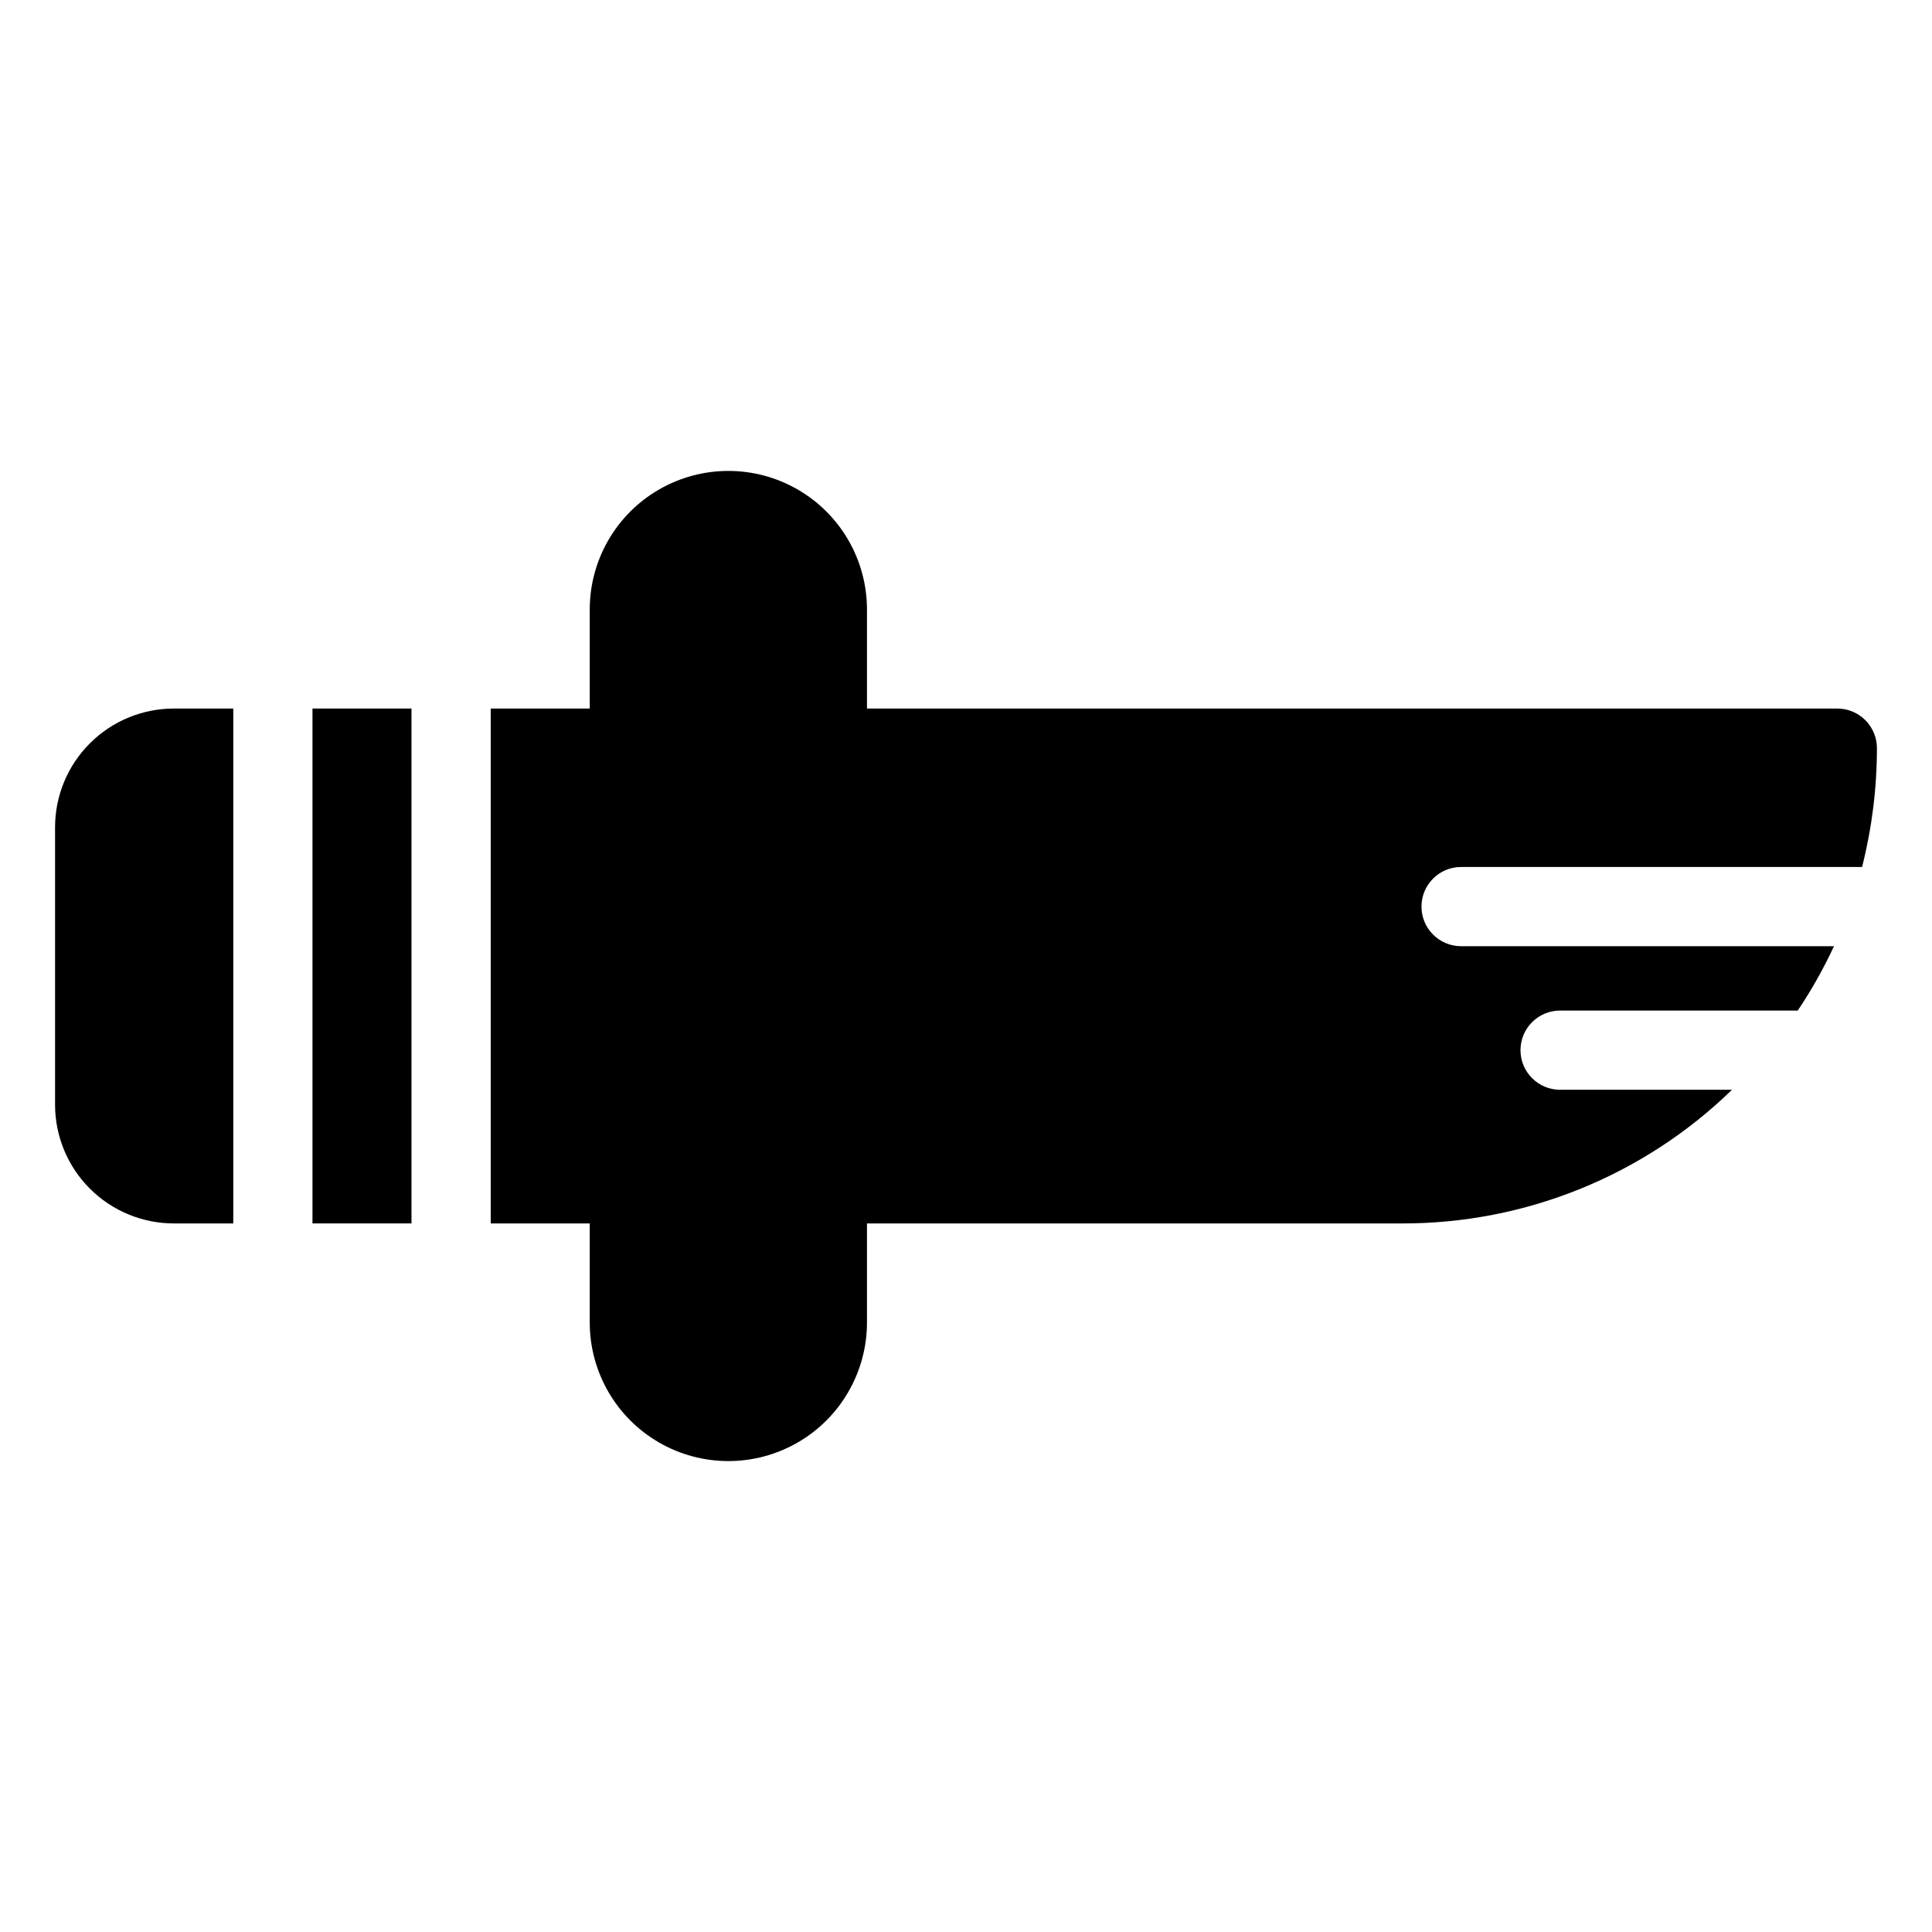
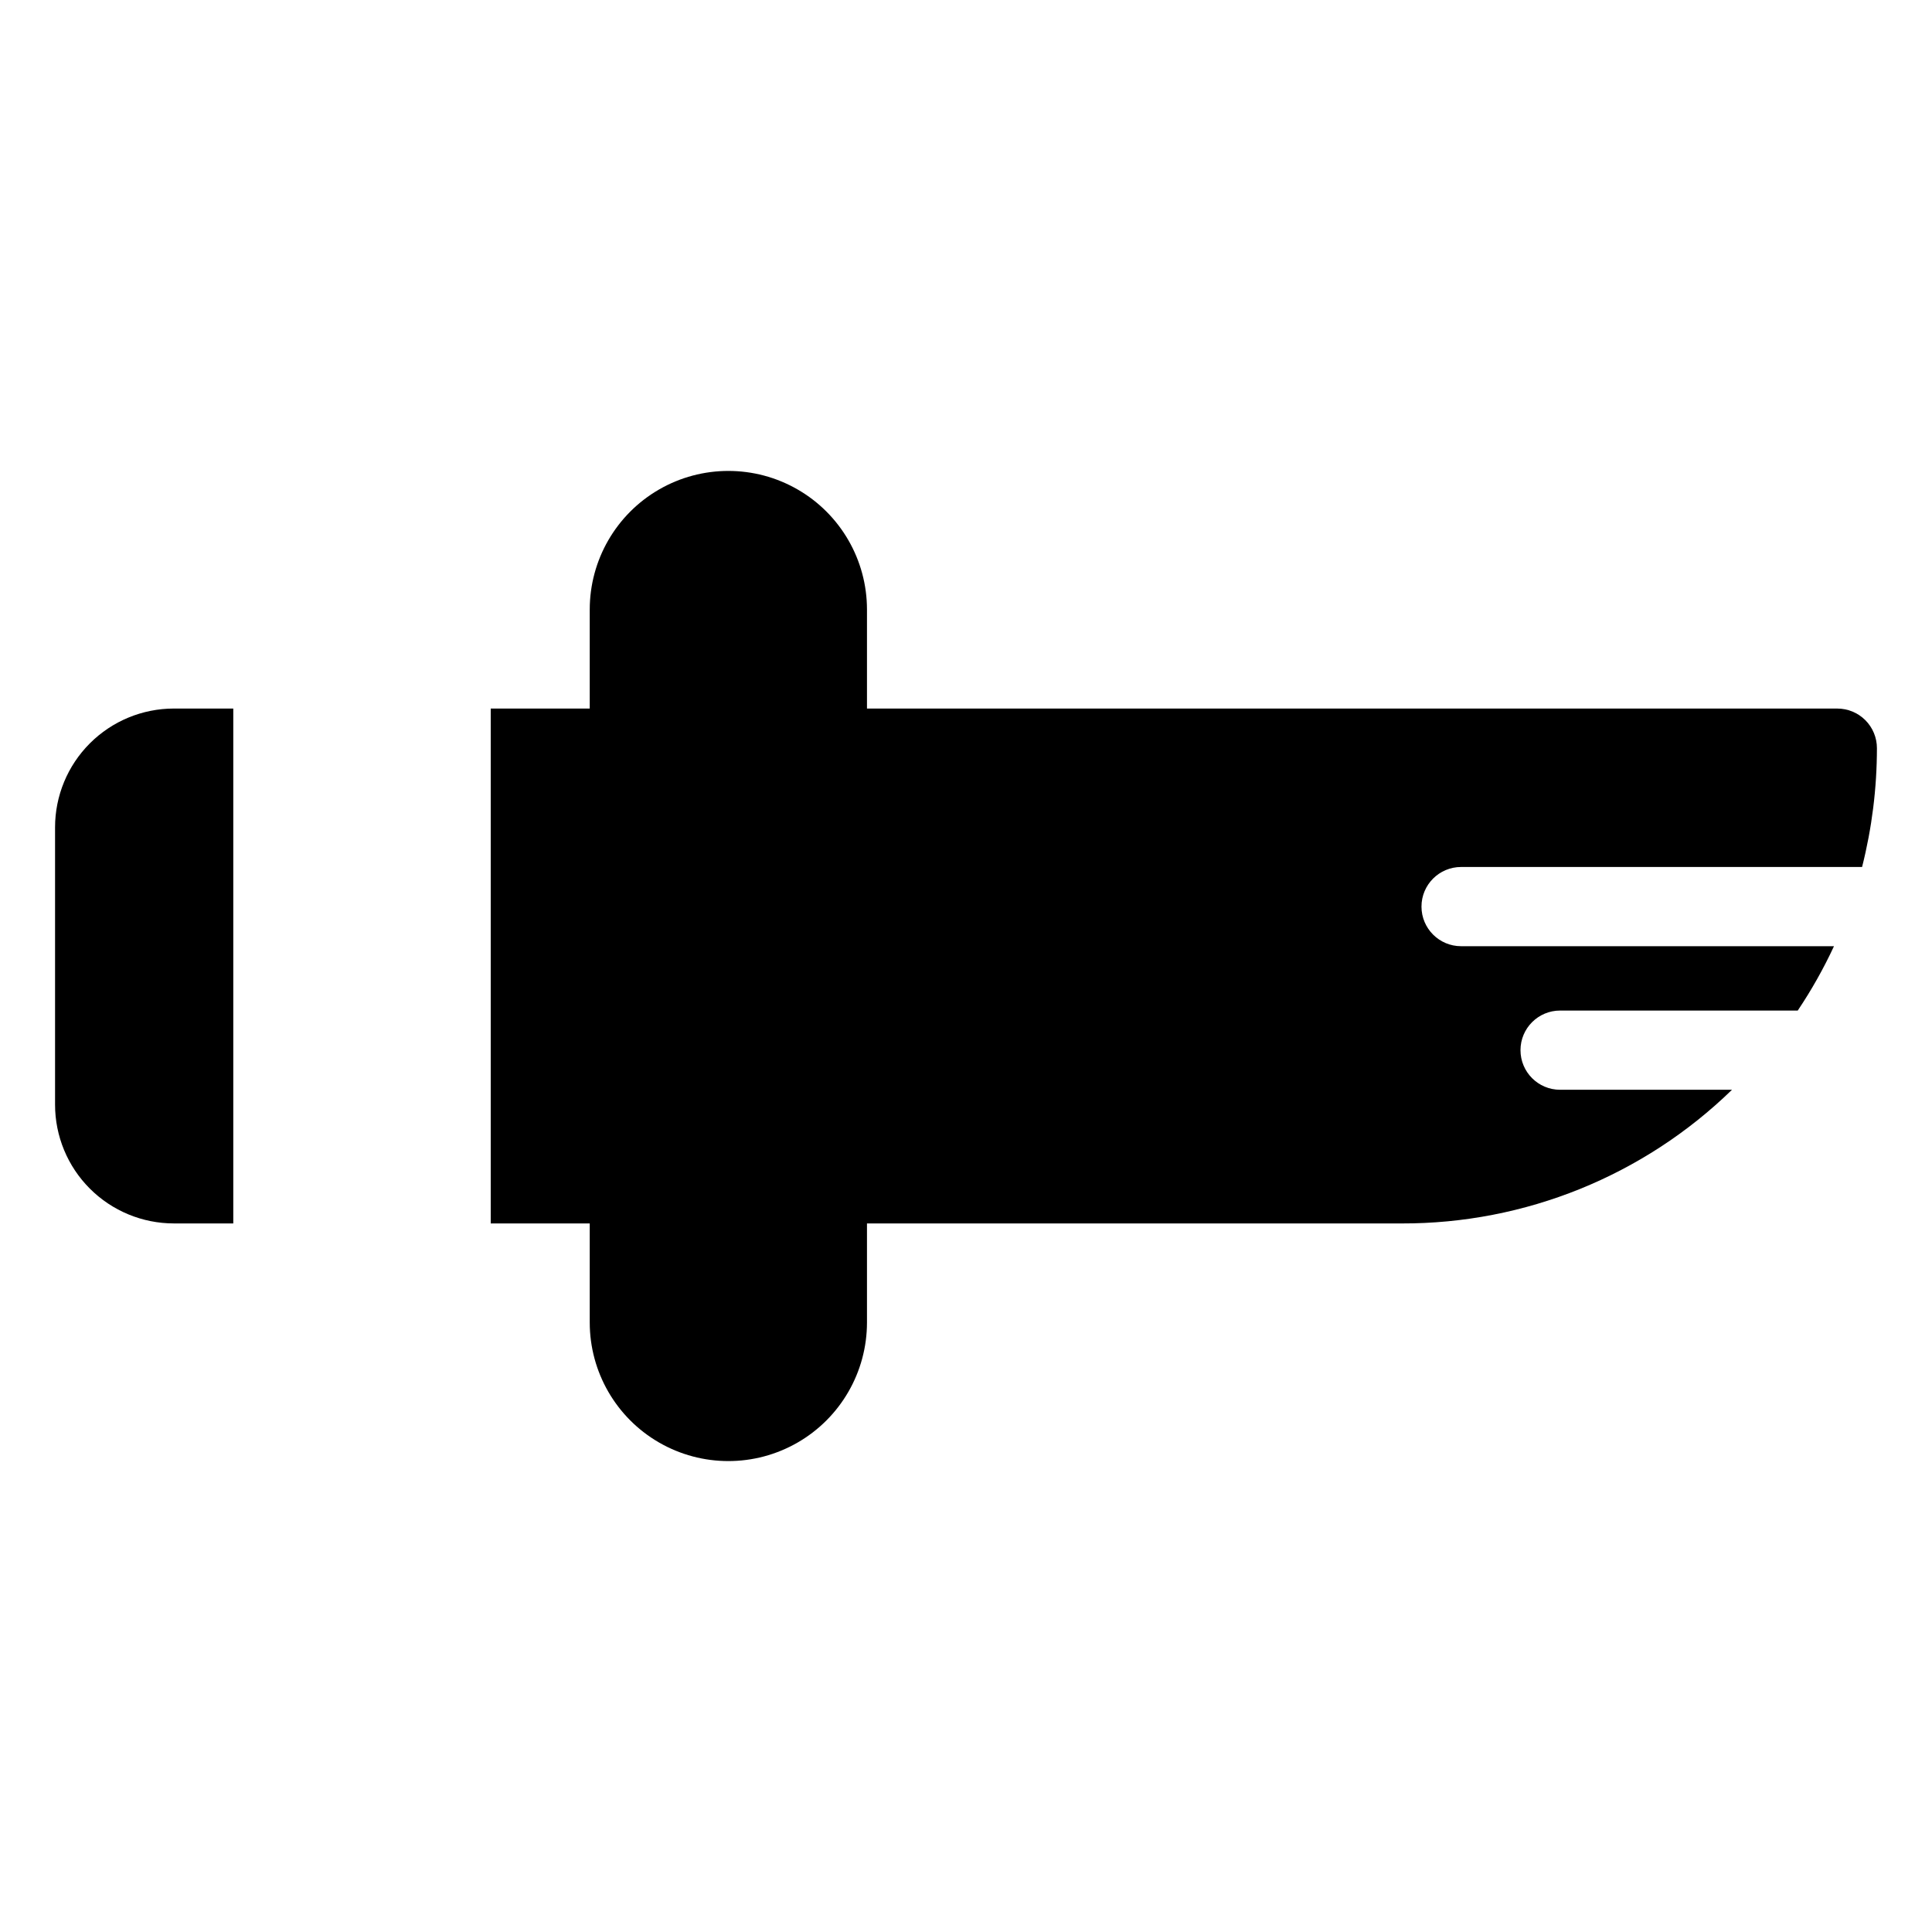
<svg xmlns="http://www.w3.org/2000/svg" fill="#000000" width="800px" height="800px" version="1.1" viewBox="144 144 512 512">
  <g>
    <path d="m158.59 363.26v73.473c0 8.352 3.316 16.359 9.223 22.266s13.914 9.223 22.266 9.223h15.742v-136.45h-15.742c-8.352 0-16.359 3.316-22.266 9.223s-9.223 13.914-9.223 22.266z" />
-     <path d="m226.81 331.77h26.238v136.45h-26.238z" />
    <path d="m531.2 373.76h106.27c2.606-10.293 3.93-20.867 3.934-31.488 0-2.781-1.105-5.453-3.074-7.422s-4.637-3.074-7.422-3.074h-257.15v-26.238c0-13.125-7-25.254-18.367-31.816s-25.371-6.562-36.738 0c-11.363 6.562-18.367 18.691-18.367 31.816v26.238h-26.238v136.45h26.238v26.238c0 13.125 7.004 25.254 18.367 31.816 11.367 6.562 25.371 6.562 36.738 0s18.367-18.691 18.367-31.816v-26.238h141.7c32.688 0.086 64.109-12.629 87.539-35.426h-45.555c-5.797 0-10.496-4.699-10.496-10.496s4.699-10.496 10.496-10.496h62.977c3.641-5.426 6.852-11.129 9.605-17.055h-98.82c-5.797 0-10.496-4.699-10.496-10.496s4.699-10.496 10.496-10.496z" />
  </g>
</svg>